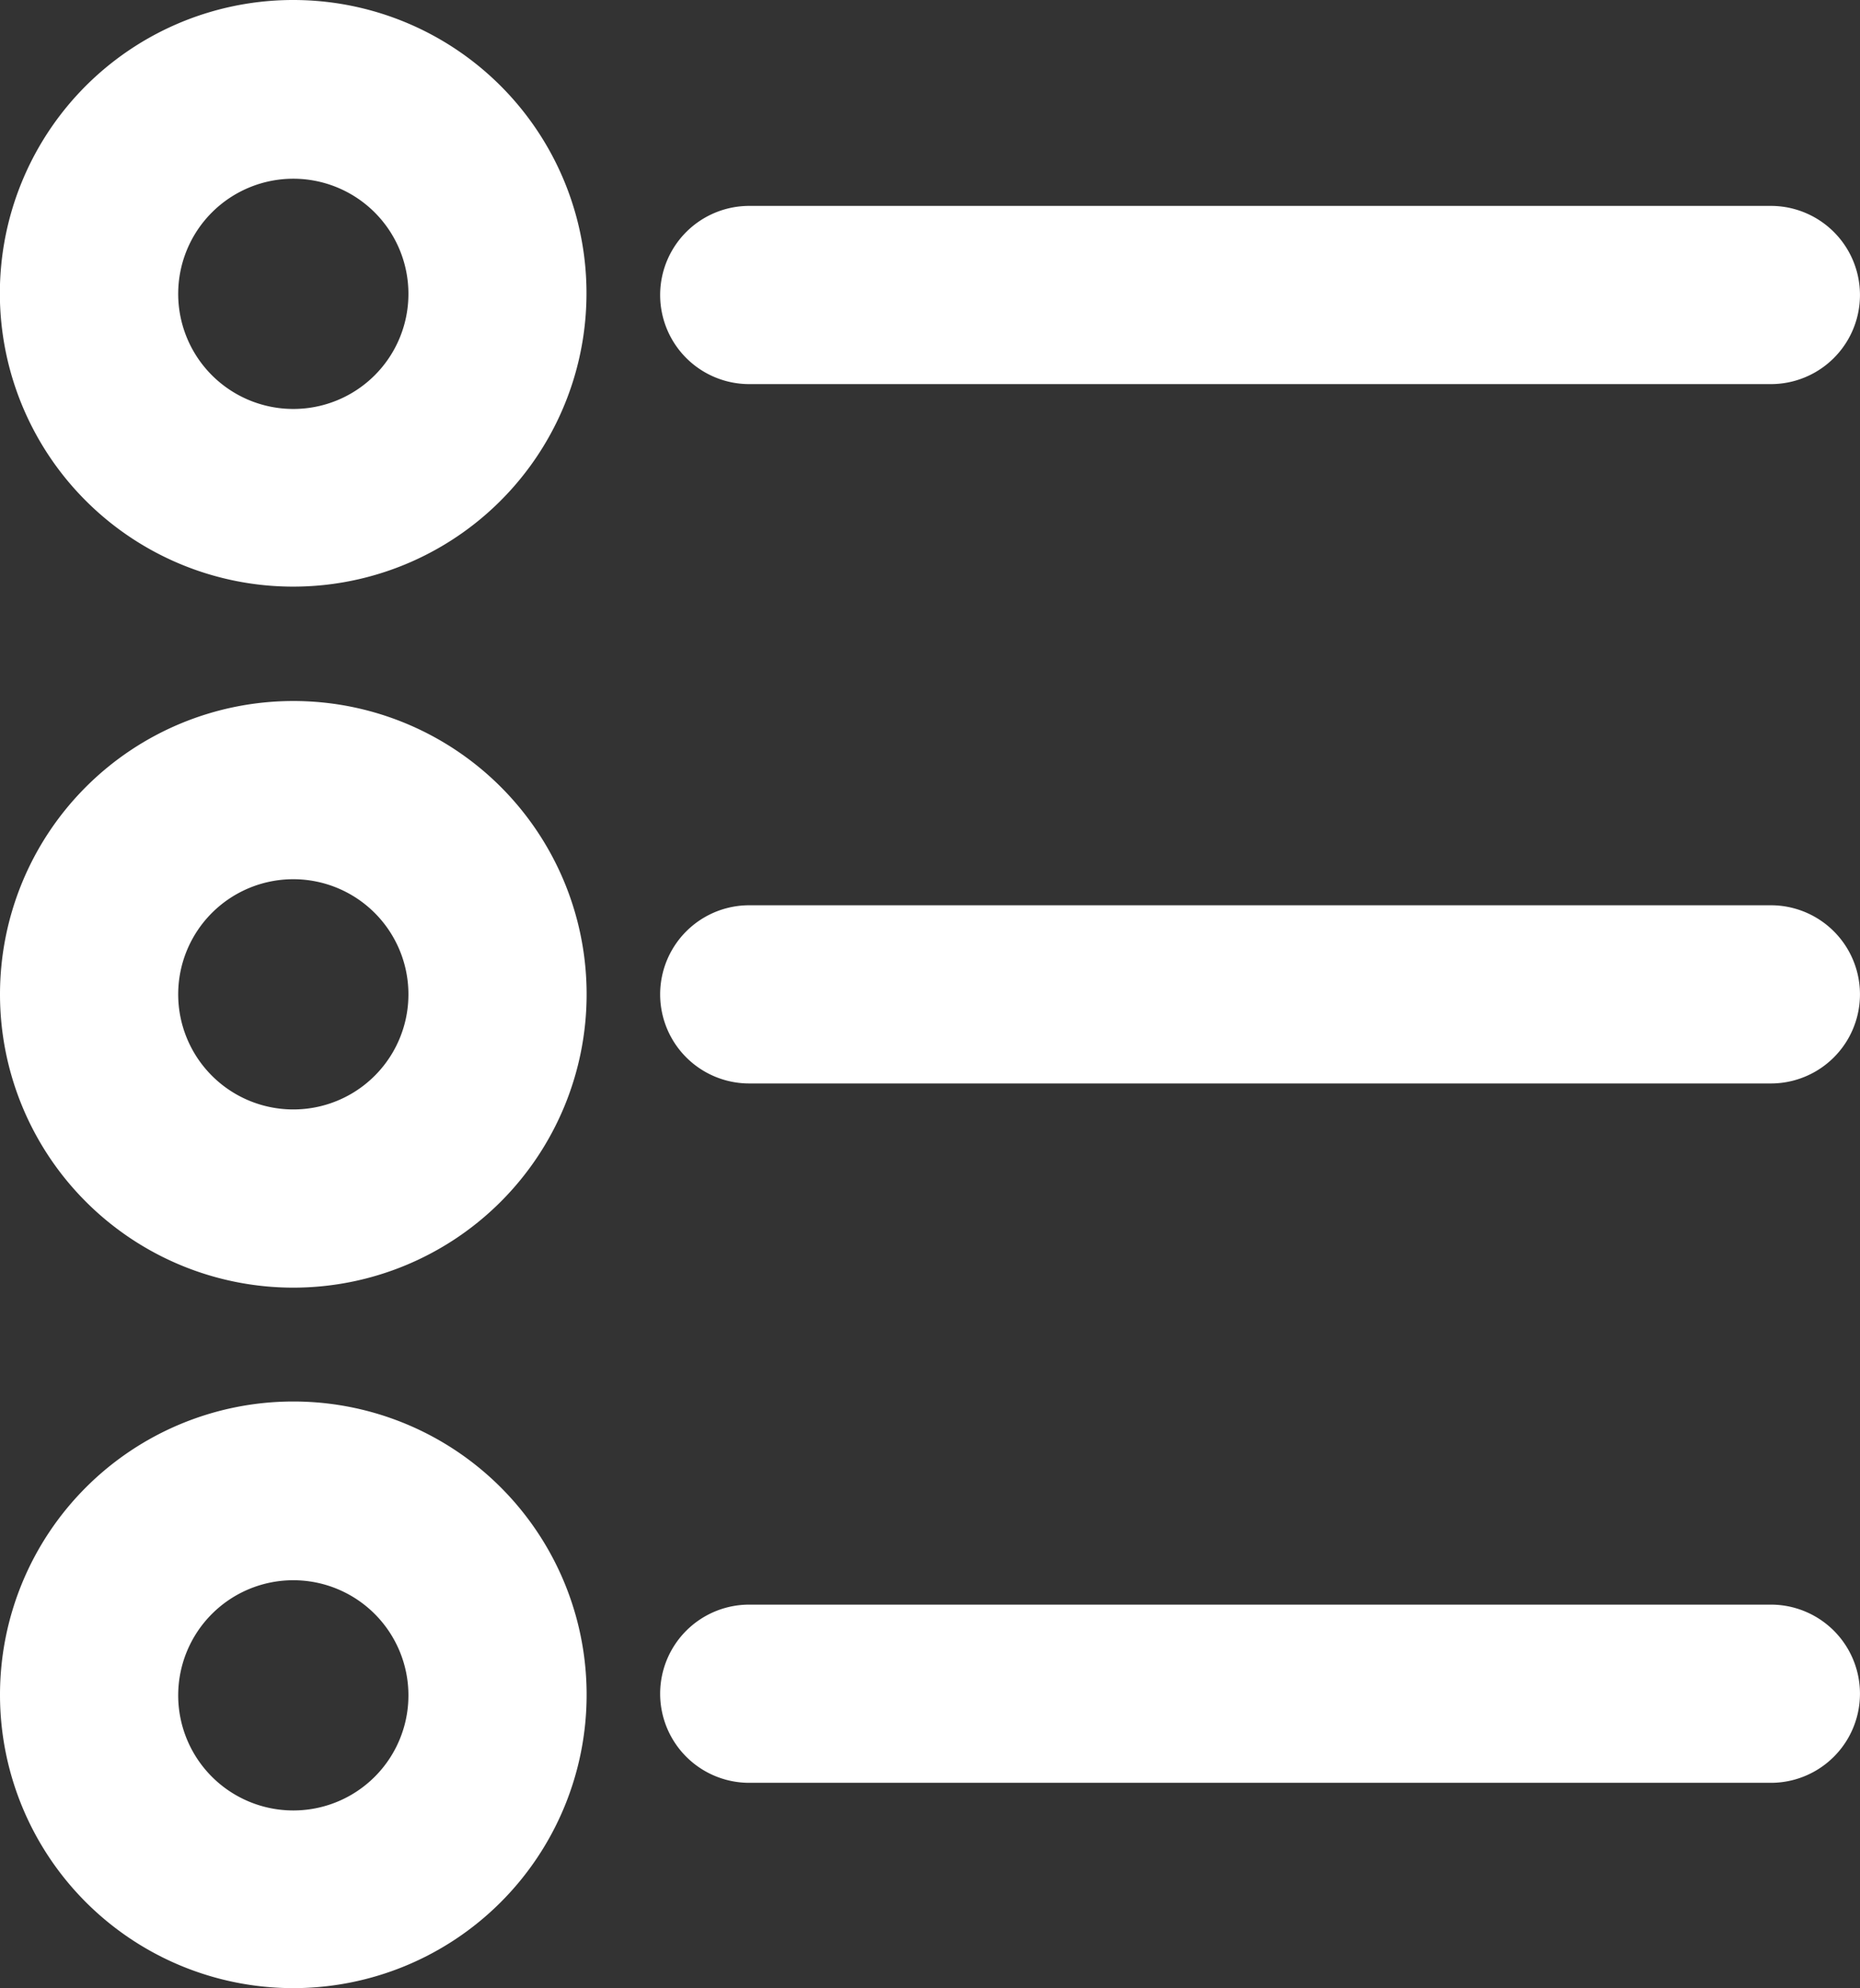
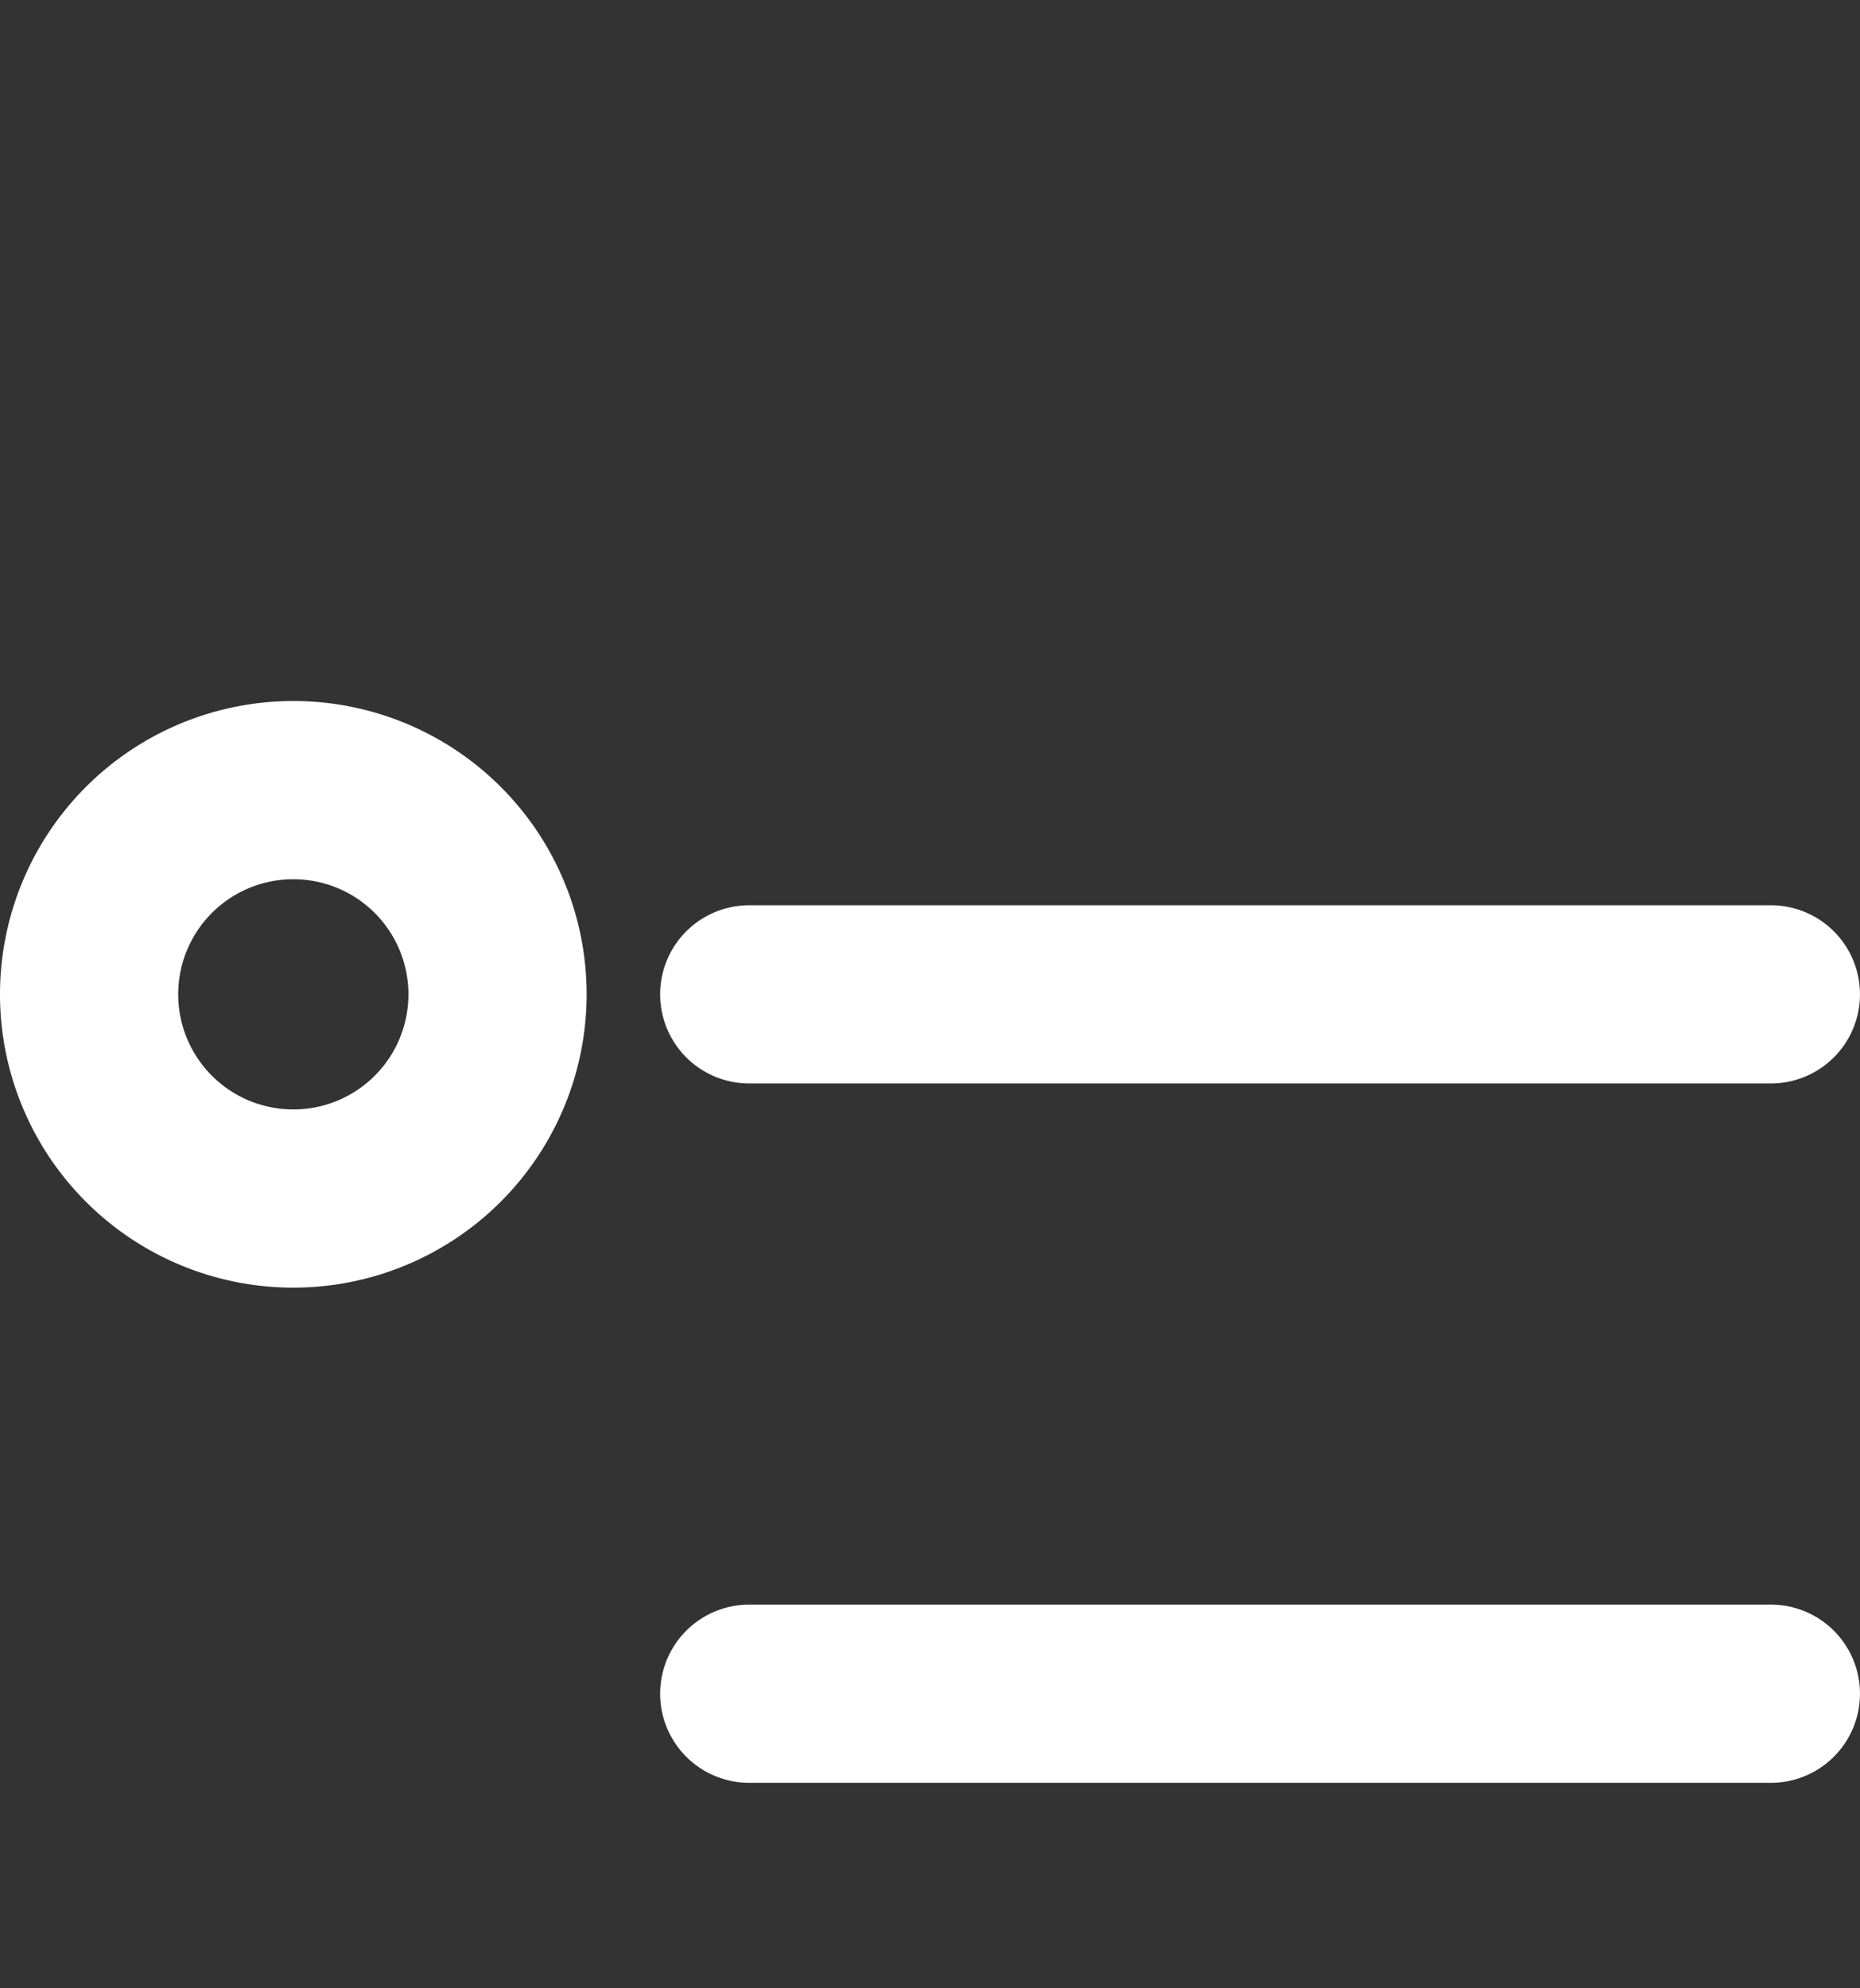
<svg xmlns="http://www.w3.org/2000/svg" width="28.067" height="30" viewBox="0 0 28.067 30">
  <rect x="0" y="0" width="28.067" height="30" fill="#333333" stroke="none" />
  <g id="Grupo_502" data-name="Grupo 502" transform="translate(-10.95 0.5)">
    <g id="Grupo_503" data-name="Grupo 503" transform="translate(21.412 13.66)">
      <g id="Grupo_502-2" data-name="Grupo 502">
        <path id="Trazado_2553" data-name="Trazado 2553" d="M145.71,161.8H130.294a.844.844,0,1,0,0,1.689H145.71a.844.844,0,1,0,0-1.689Z" transform="translate(-129.45 -161.8)" fill="#fff" stroke="#fff" stroke-width="1" />
      </g>
    </g>
    <g id="Grupo_505" data-name="Grupo 505" transform="translate(11.45 10.578)">
      <g id="Grupo_504" data-name="Grupo 504">
        <path id="Trazado_2554" data-name="Trazado 2554" d="M15.376,125.3a3.926,3.926,0,1,0,3.926,3.926A3.924,3.924,0,0,0,15.376,125.3Zm0,6.163a2.237,2.237,0,1,1,2.237-2.237A2.236,2.236,0,0,1,15.376,131.463Z" transform="translate(-11.45 -125.3)" fill="#fff" stroke="#fff" stroke-width="1" />
      </g>
    </g>
    <g id="Grupo_507" data-name="Grupo 507" transform="translate(21.412 3.107)">
      <g id="Grupo_506" data-name="Grupo 506">
-         <path id="Trazado_2555" data-name="Trazado 2555" d="M145.71,36.8H130.294a.844.844,0,1,0,0,1.689H145.71a.844.844,0,1,0,0-1.689Z" transform="translate(-129.45 -36.8)" fill="#fff" stroke="#fff" stroke-width="1" />
-       </g>
+         </g>
    </g>
    <g id="Grupo_509" data-name="Grupo 509" transform="translate(11.45)">
      <g id="Grupo_508" data-name="Grupo 508">
-         <path id="Trazado_2556" data-name="Trazado 2556" d="M15.376,0A3.926,3.926,0,1,0,19.3,3.926,3.924,3.924,0,0,0,15.376,0Zm0,6.171a2.237,2.237,0,1,1,2.237-2.237A2.236,2.236,0,0,1,15.376,6.171Z" transform="translate(-11.45)" fill="#fff" stroke="#fff" stroke-width="1" />
-       </g>
+         </g>
    </g>
    <g id="Grupo_511" data-name="Grupo 511" transform="translate(21.412 24.213)">
      <g id="Grupo_510" data-name="Grupo 510">
        <path id="Trazado_2557" data-name="Trazado 2557" d="M145.71,286.8H130.294a.844.844,0,1,0,0,1.689H145.71a.844.844,0,0,0,0-1.689Z" transform="translate(-129.45 -286.8)" fill="#fff" stroke="#fff" stroke-width="1" />
      </g>
    </g>
    <g id="Grupo_513" data-name="Grupo 513" transform="translate(11.45 21.148)">
      <g id="Grupo_512" data-name="Grupo 512">
-         <path id="Trazado_2558" data-name="Trazado 2558" d="M15.376,250.5a3.926,3.926,0,1,0,3.926,3.926A3.924,3.924,0,0,0,15.376,250.5Zm0,6.171a2.237,2.237,0,1,1,2.237-2.237A2.236,2.236,0,0,1,15.376,256.671Z" transform="translate(-11.45 -250.5)" fill="#fff" stroke="#fff" stroke-width="1" />
-       </g>
+         </g>
    </g>
  </g>
</svg>